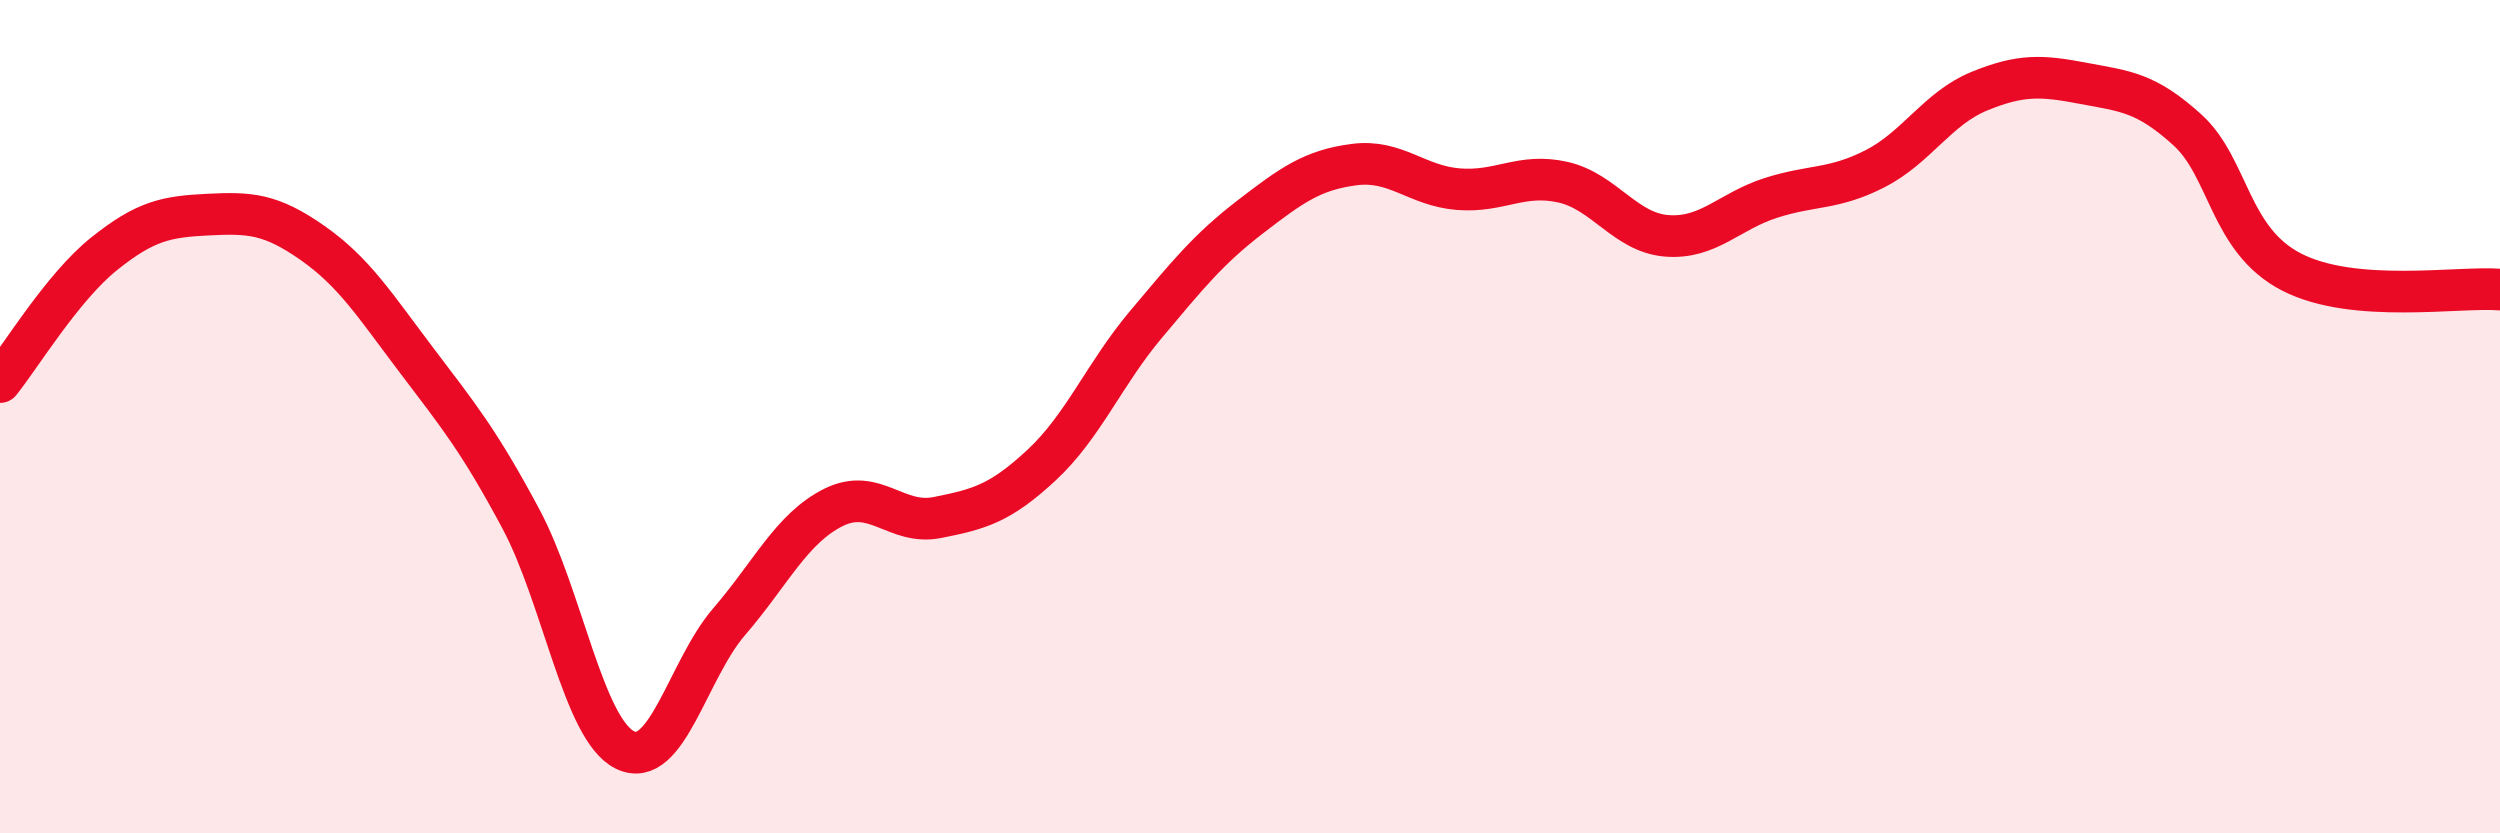
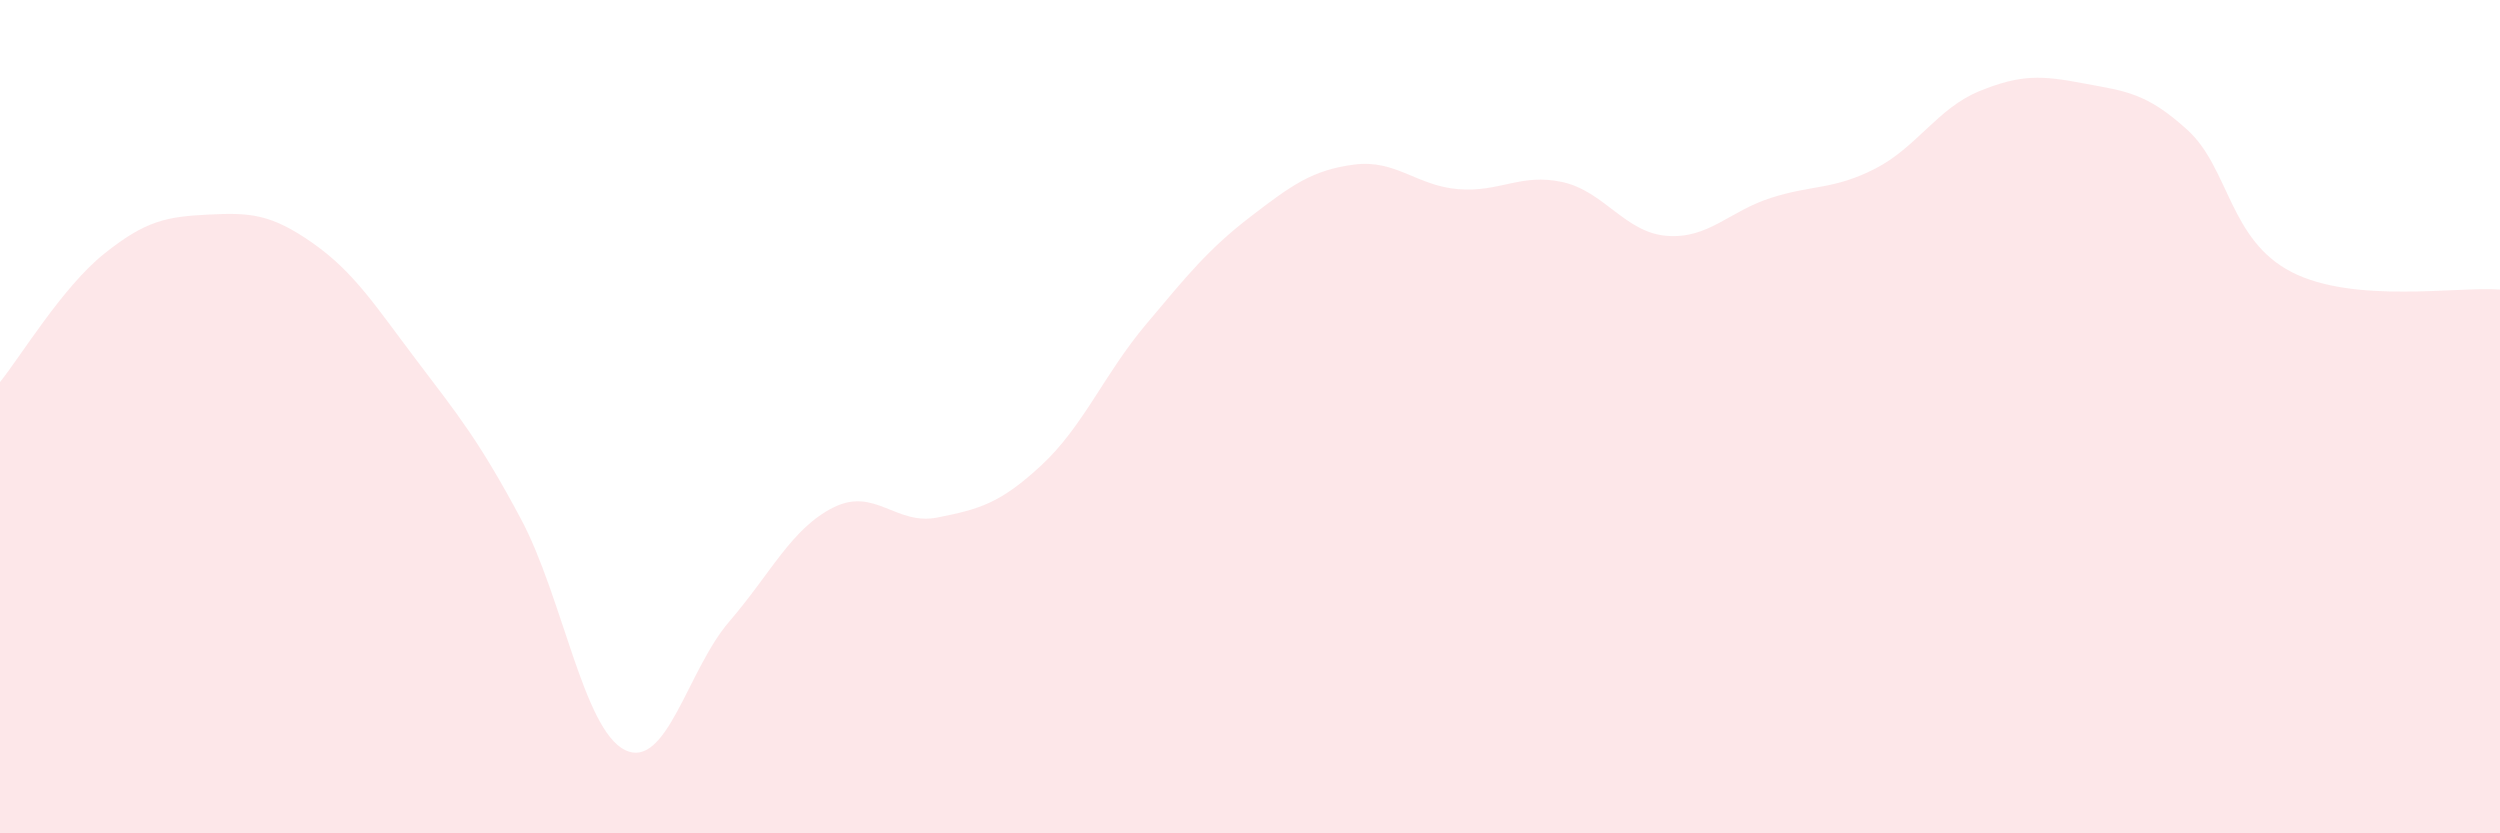
<svg xmlns="http://www.w3.org/2000/svg" width="60" height="20" viewBox="0 0 60 20">
  <path d="M 0,9.17 C 0.5,8.55 1.5,6.89 2.5,6.09 C 3.5,5.29 4,5.2 5,5.15 C 6,5.1 6.5,5.13 7.5,5.83 C 8.5,6.53 9,7.33 10,8.65 C 11,9.97 11.5,10.58 12.5,12.45 C 13.5,14.32 14,17.51 15,18 C 16,18.49 16.5,16.08 17.5,14.92 C 18.5,13.76 19,12.68 20,12.18 C 21,11.68 21.5,12.62 22.5,12.42 C 23.5,12.22 24,12.09 25,11.16 C 26,10.23 26.5,8.98 27.5,7.79 C 28.5,6.6 29,5.98 30,5.21 C 31,4.44 31.5,4.08 32.5,3.95 C 33.5,3.82 34,4.46 35,4.54 C 36,4.62 36.5,4.15 37.5,4.37 C 38.5,4.59 39,5.58 40,5.66 C 41,5.74 41.5,5.07 42.5,4.75 C 43.5,4.43 44,4.56 45,4.05 C 46,3.54 46.5,2.6 47.5,2.19 C 48.5,1.78 49,1.81 50,2 C 51,2.19 51.5,2.21 52.5,3.12 C 53.5,4.03 53.5,5.76 55,6.53 C 56.5,7.3 59,6.87 60,6.95L60 20L0 20Z" fill="#EB0A25" opacity="0.1" stroke-linecap="round" stroke-linejoin="round" />
-   <path d="M 0,9.17 C 0.5,8.55 1.5,6.89 2.5,6.09 C 3.5,5.29 4,5.2 5,5.15 C 6,5.1 6.5,5.13 7.5,5.83 C 8.5,6.53 9,7.33 10,8.65 C 11,9.97 11.5,10.58 12.5,12.45 C 13.5,14.32 14,17.51 15,18 C 16,18.49 16.5,16.08 17.5,14.92 C 18.5,13.76 19,12.68 20,12.18 C 21,11.68 21.5,12.62 22.5,12.42 C 23.5,12.22 24,12.09 25,11.16 C 26,10.23 26.5,8.98 27.5,7.79 C 28.5,6.6 29,5.98 30,5.21 C 31,4.44 31.5,4.08 32.5,3.95 C 33.5,3.82 34,4.46 35,4.54 C 36,4.62 36.5,4.15 37.5,4.37 C 38.5,4.59 39,5.58 40,5.66 C 41,5.74 41.5,5.07 42.5,4.75 C 43.5,4.43 44,4.56 45,4.05 C 46,3.54 46.5,2.6 47.5,2.19 C 48.5,1.78 49,1.81 50,2 C 51,2.19 51.5,2.21 52.5,3.12 C 53.5,4.03 53.5,5.76 55,6.53 C 56.5,7.3 59,6.87 60,6.95" stroke="#EB0A25" stroke-width="1" fill="none" stroke-linecap="round" stroke-linejoin="round" />
</svg>